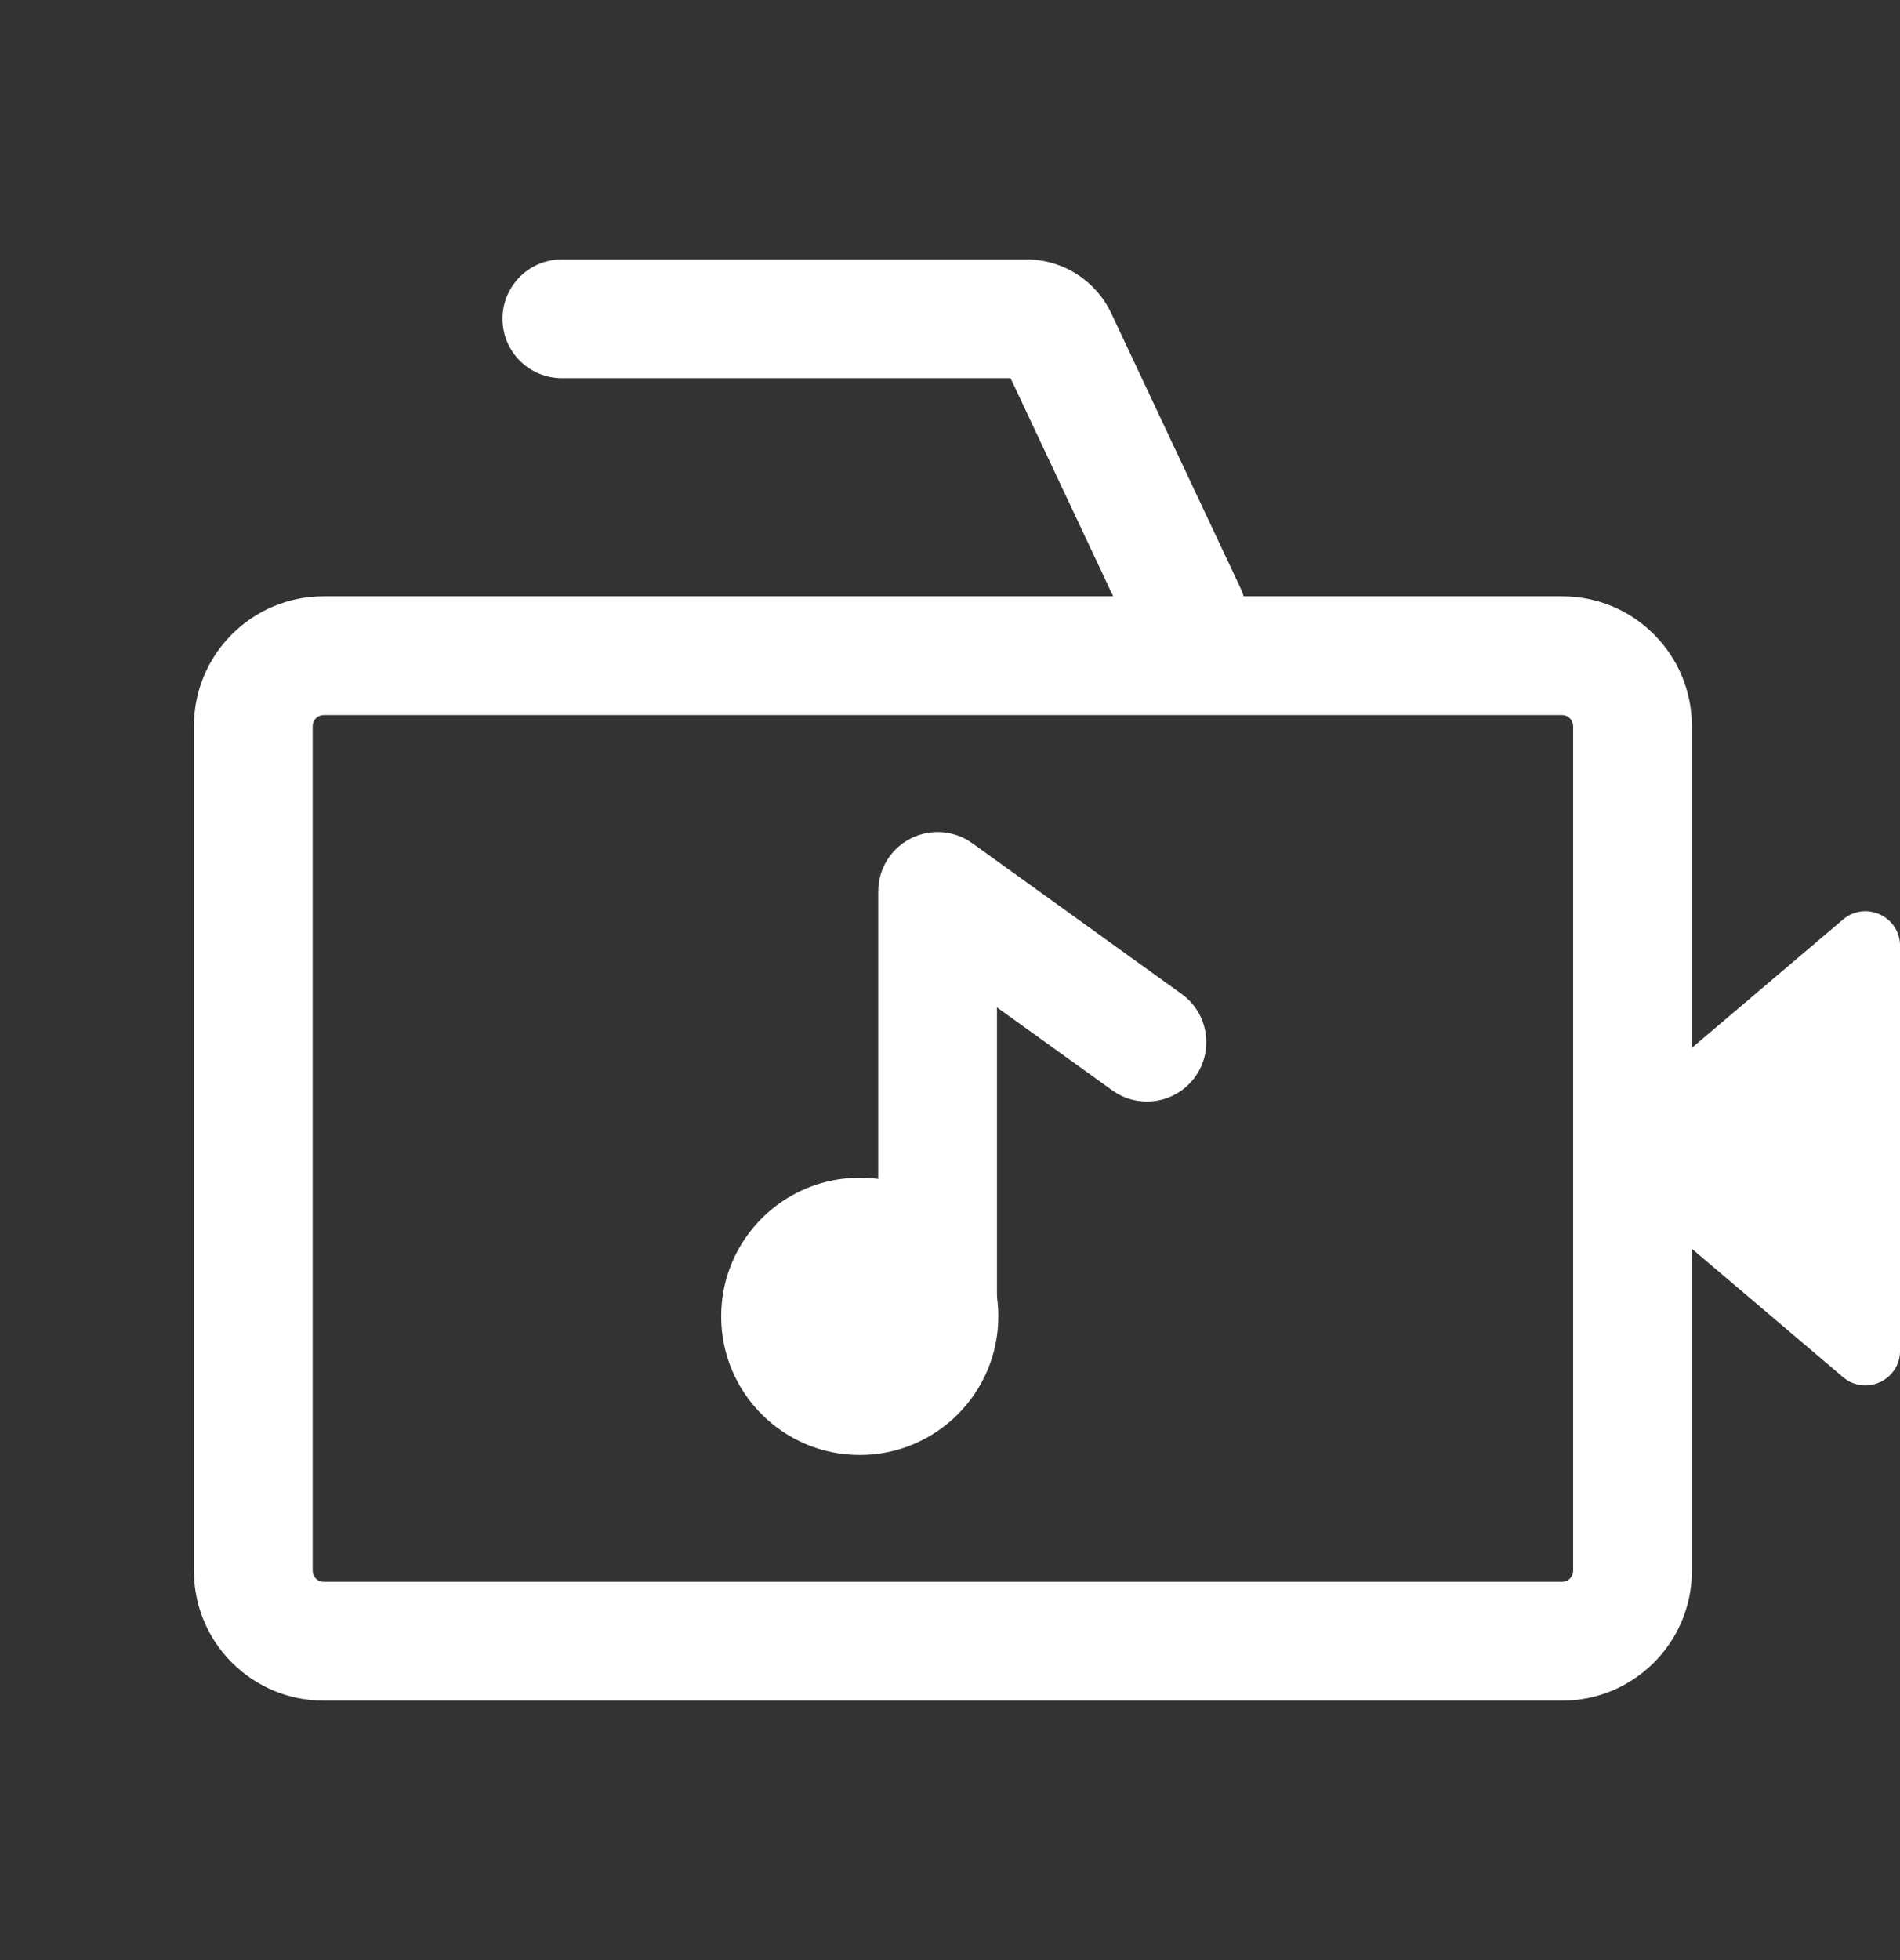
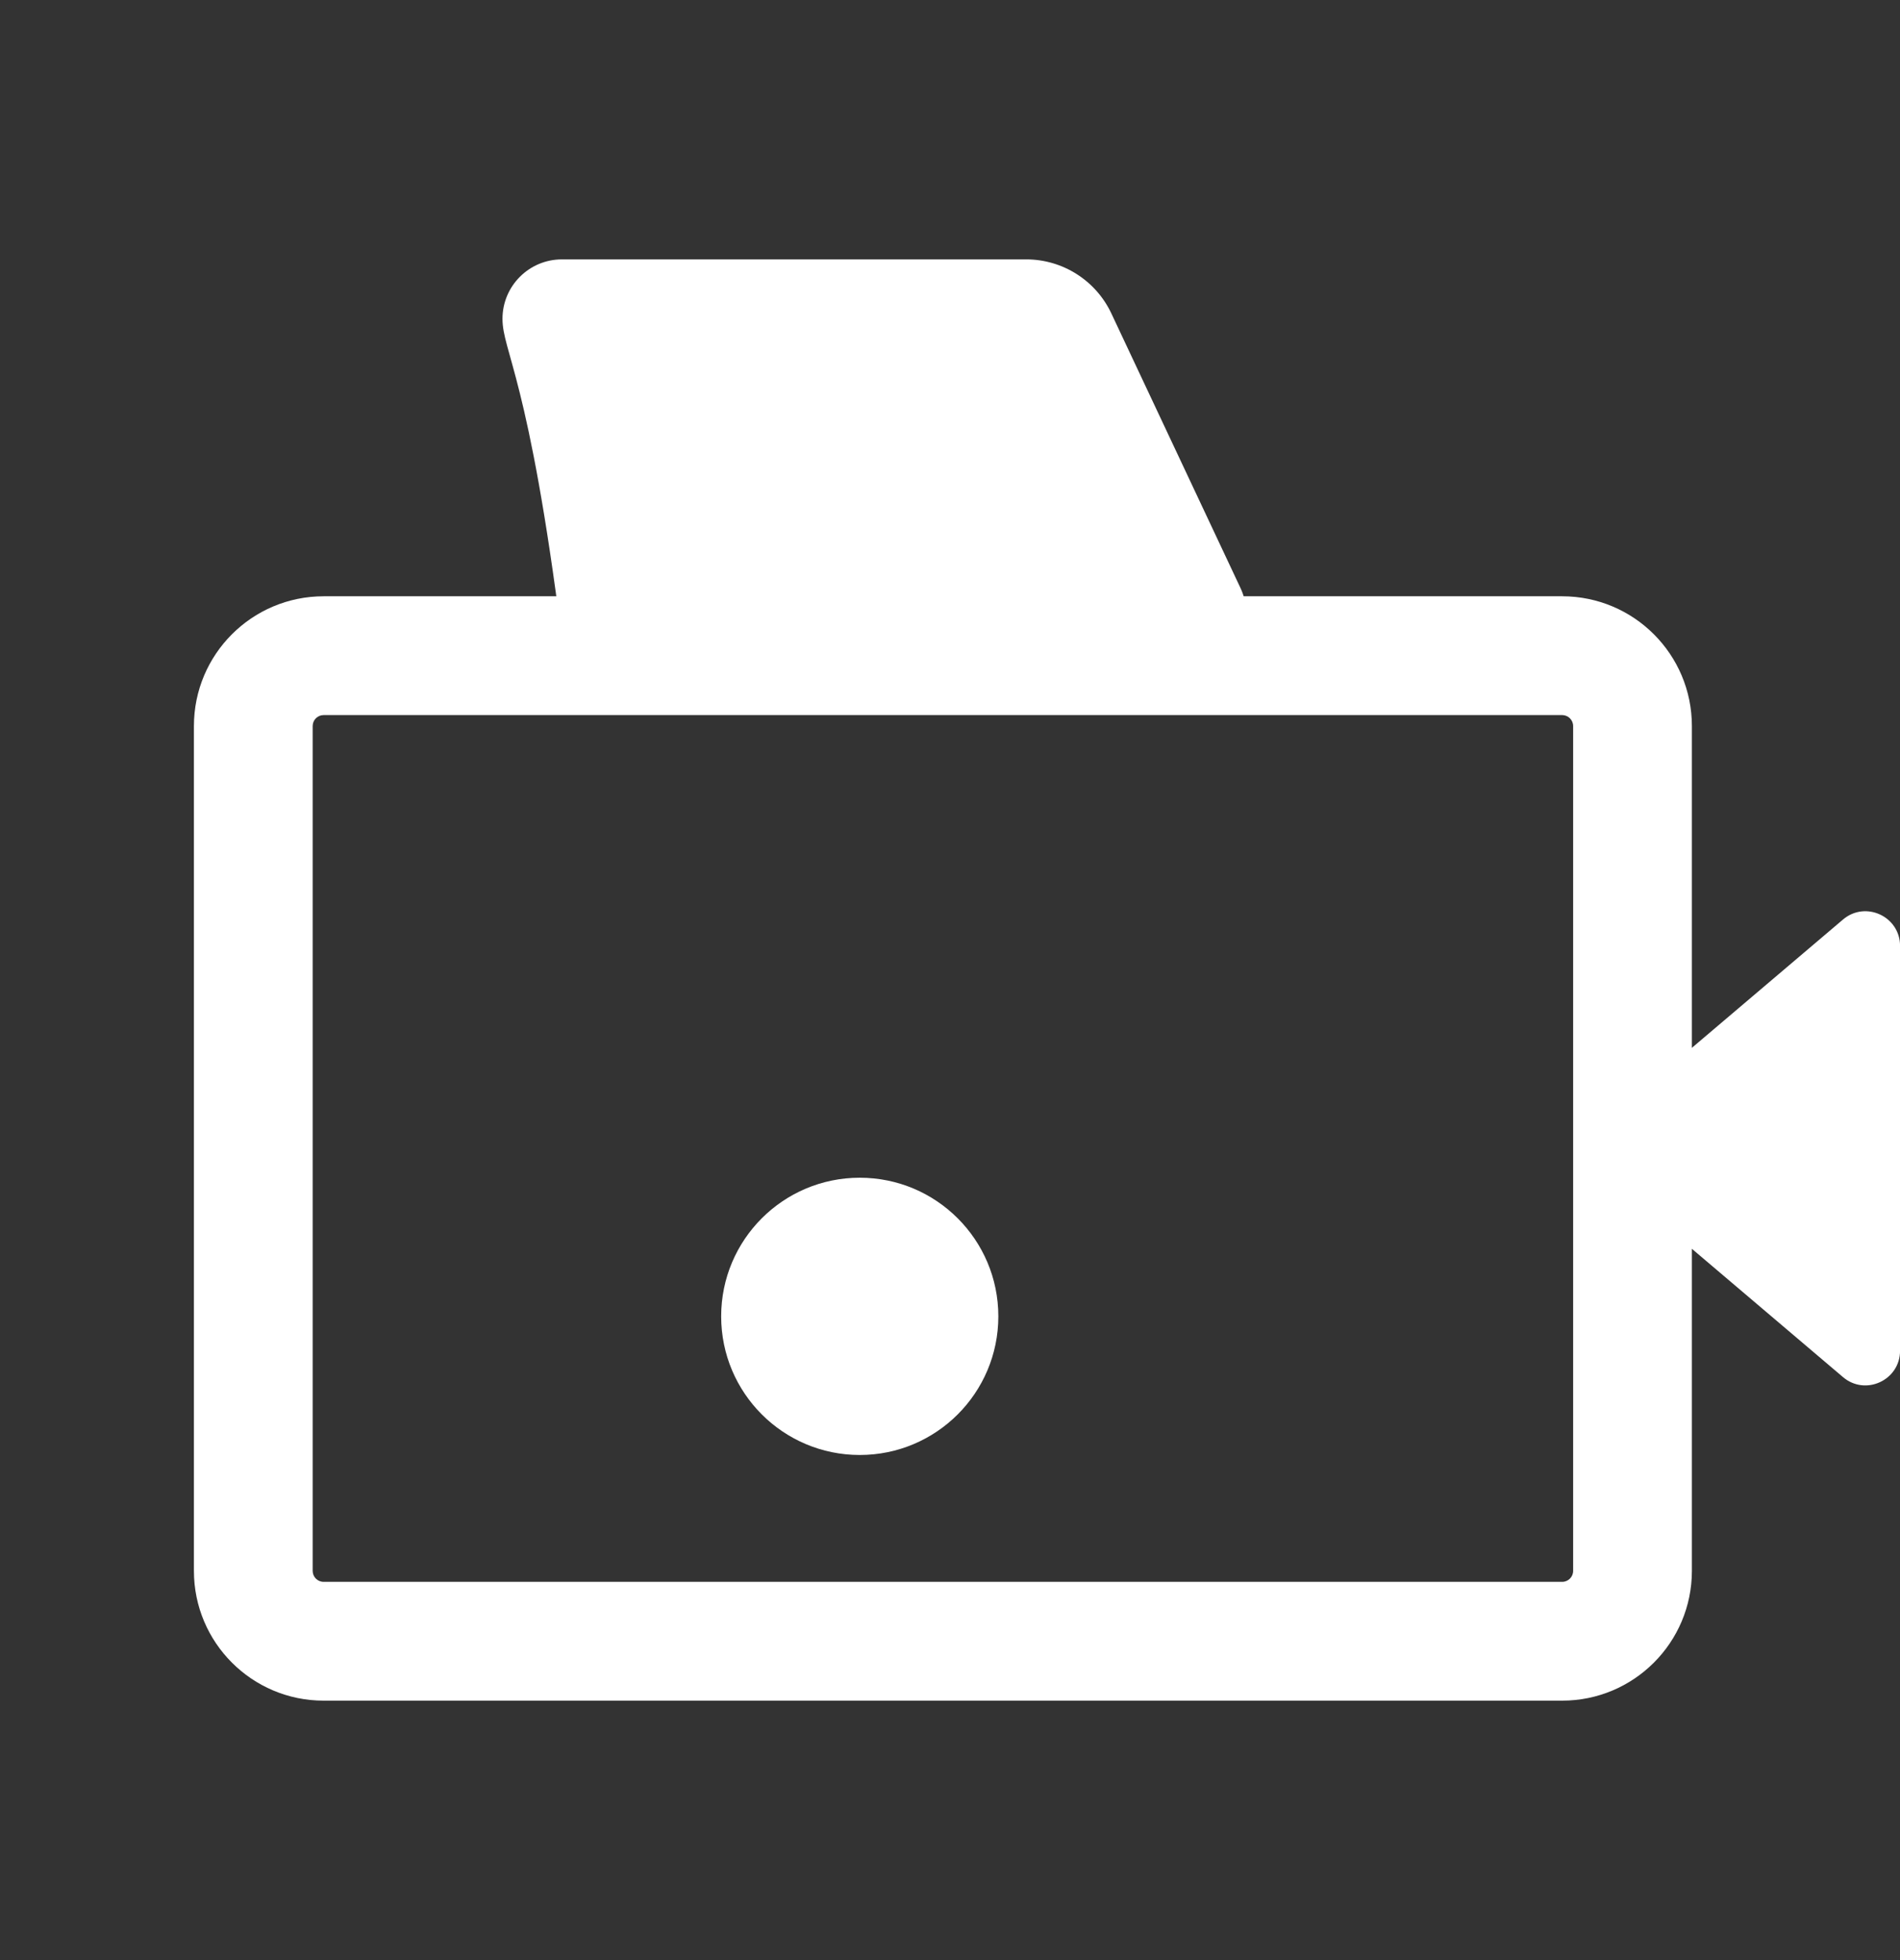
<svg xmlns="http://www.w3.org/2000/svg" width="32" height="33" viewBox="0 0 32 33" fill="none">
  <rect x="0" y="0" width="32" height="33" fill="#333333" stroke="none" />
  <g clip-path="url(#clip0_1403_80131)">
    <path fill-rule="evenodd" clip-rule="evenodd" d="M5.451 12.039C5.348 12.039 5.266 12.122 5.266 12.224V26.447C5.266 26.549 5.348 26.632 5.451 26.632H26.31C26.412 26.632 26.495 26.549 26.495 26.447V12.224C26.495 12.122 26.412 12.039 26.31 12.039H5.451ZM3.266 12.224C3.266 11.017 4.244 10.039 5.451 10.039H26.31C27.517 10.039 28.495 11.017 28.495 12.224V26.447C28.495 27.653 27.517 28.632 26.31 28.632H5.451C4.244 28.632 3.266 27.653 3.266 26.447V12.224Z" fill="white" />
    <path d="M27.026 18.888C26.752 19.121 26.752 19.545 27.026 19.778L31.04 23.185C31.419 23.507 32.001 23.237 32.001 22.74V15.926C32.001 15.429 31.419 15.159 31.04 15.481L27.026 18.888Z" fill="white" />
-     <path fill-rule="evenodd" clip-rule="evenodd" d="M8.463 5.367C8.463 4.815 8.911 4.367 9.463 4.367H17.284C17.898 4.367 18.456 4.722 18.717 5.276C18.717 5.276 18.717 5.276 18.717 5.276L20.893 9.901C21.128 10.401 20.914 10.996 20.414 11.232C19.914 11.467 19.319 11.252 19.084 10.753L17.02 6.367H9.463C8.911 6.367 8.463 5.919 8.463 5.367Z" fill="white" />
+     <path fill-rule="evenodd" clip-rule="evenodd" d="M8.463 5.367C8.463 4.815 8.911 4.367 9.463 4.367H17.284C17.898 4.367 18.456 4.722 18.717 5.276C18.717 5.276 18.717 5.276 18.717 5.276L20.893 9.901C21.128 10.401 20.914 10.996 20.414 11.232C19.914 11.467 19.319 11.252 19.084 10.753H9.463C8.911 6.367 8.463 5.919 8.463 5.367Z" fill="white" />
    <path d="M14.48 24.496C15.769 24.496 16.814 23.451 16.814 22.162C16.814 20.873 15.769 19.828 14.48 19.828C13.191 19.828 12.146 20.873 12.146 22.162C12.146 23.451 13.191 24.496 14.48 24.496Z" fill="white" />
-     <path fill-rule="evenodd" clip-rule="evenodd" d="M15.335 14.118C15.669 13.947 16.071 13.977 16.375 14.196L19.901 16.734C20.35 17.057 20.451 17.682 20.129 18.13C19.806 18.578 19.181 18.68 18.733 18.357L16.791 16.96V22.228C16.791 22.781 16.343 23.228 15.791 23.228C15.239 23.228 14.791 22.781 14.791 22.228V15.008C14.791 14.633 15.001 14.289 15.335 14.118Z" fill="white" />
  </g>
  <defs>
    <clipPath id="clip0_1403_80131">
      <rect width="32" height="32" fill="white" transform="translate(0 0.5)" />
    </clipPath>
  </defs>
</svg>